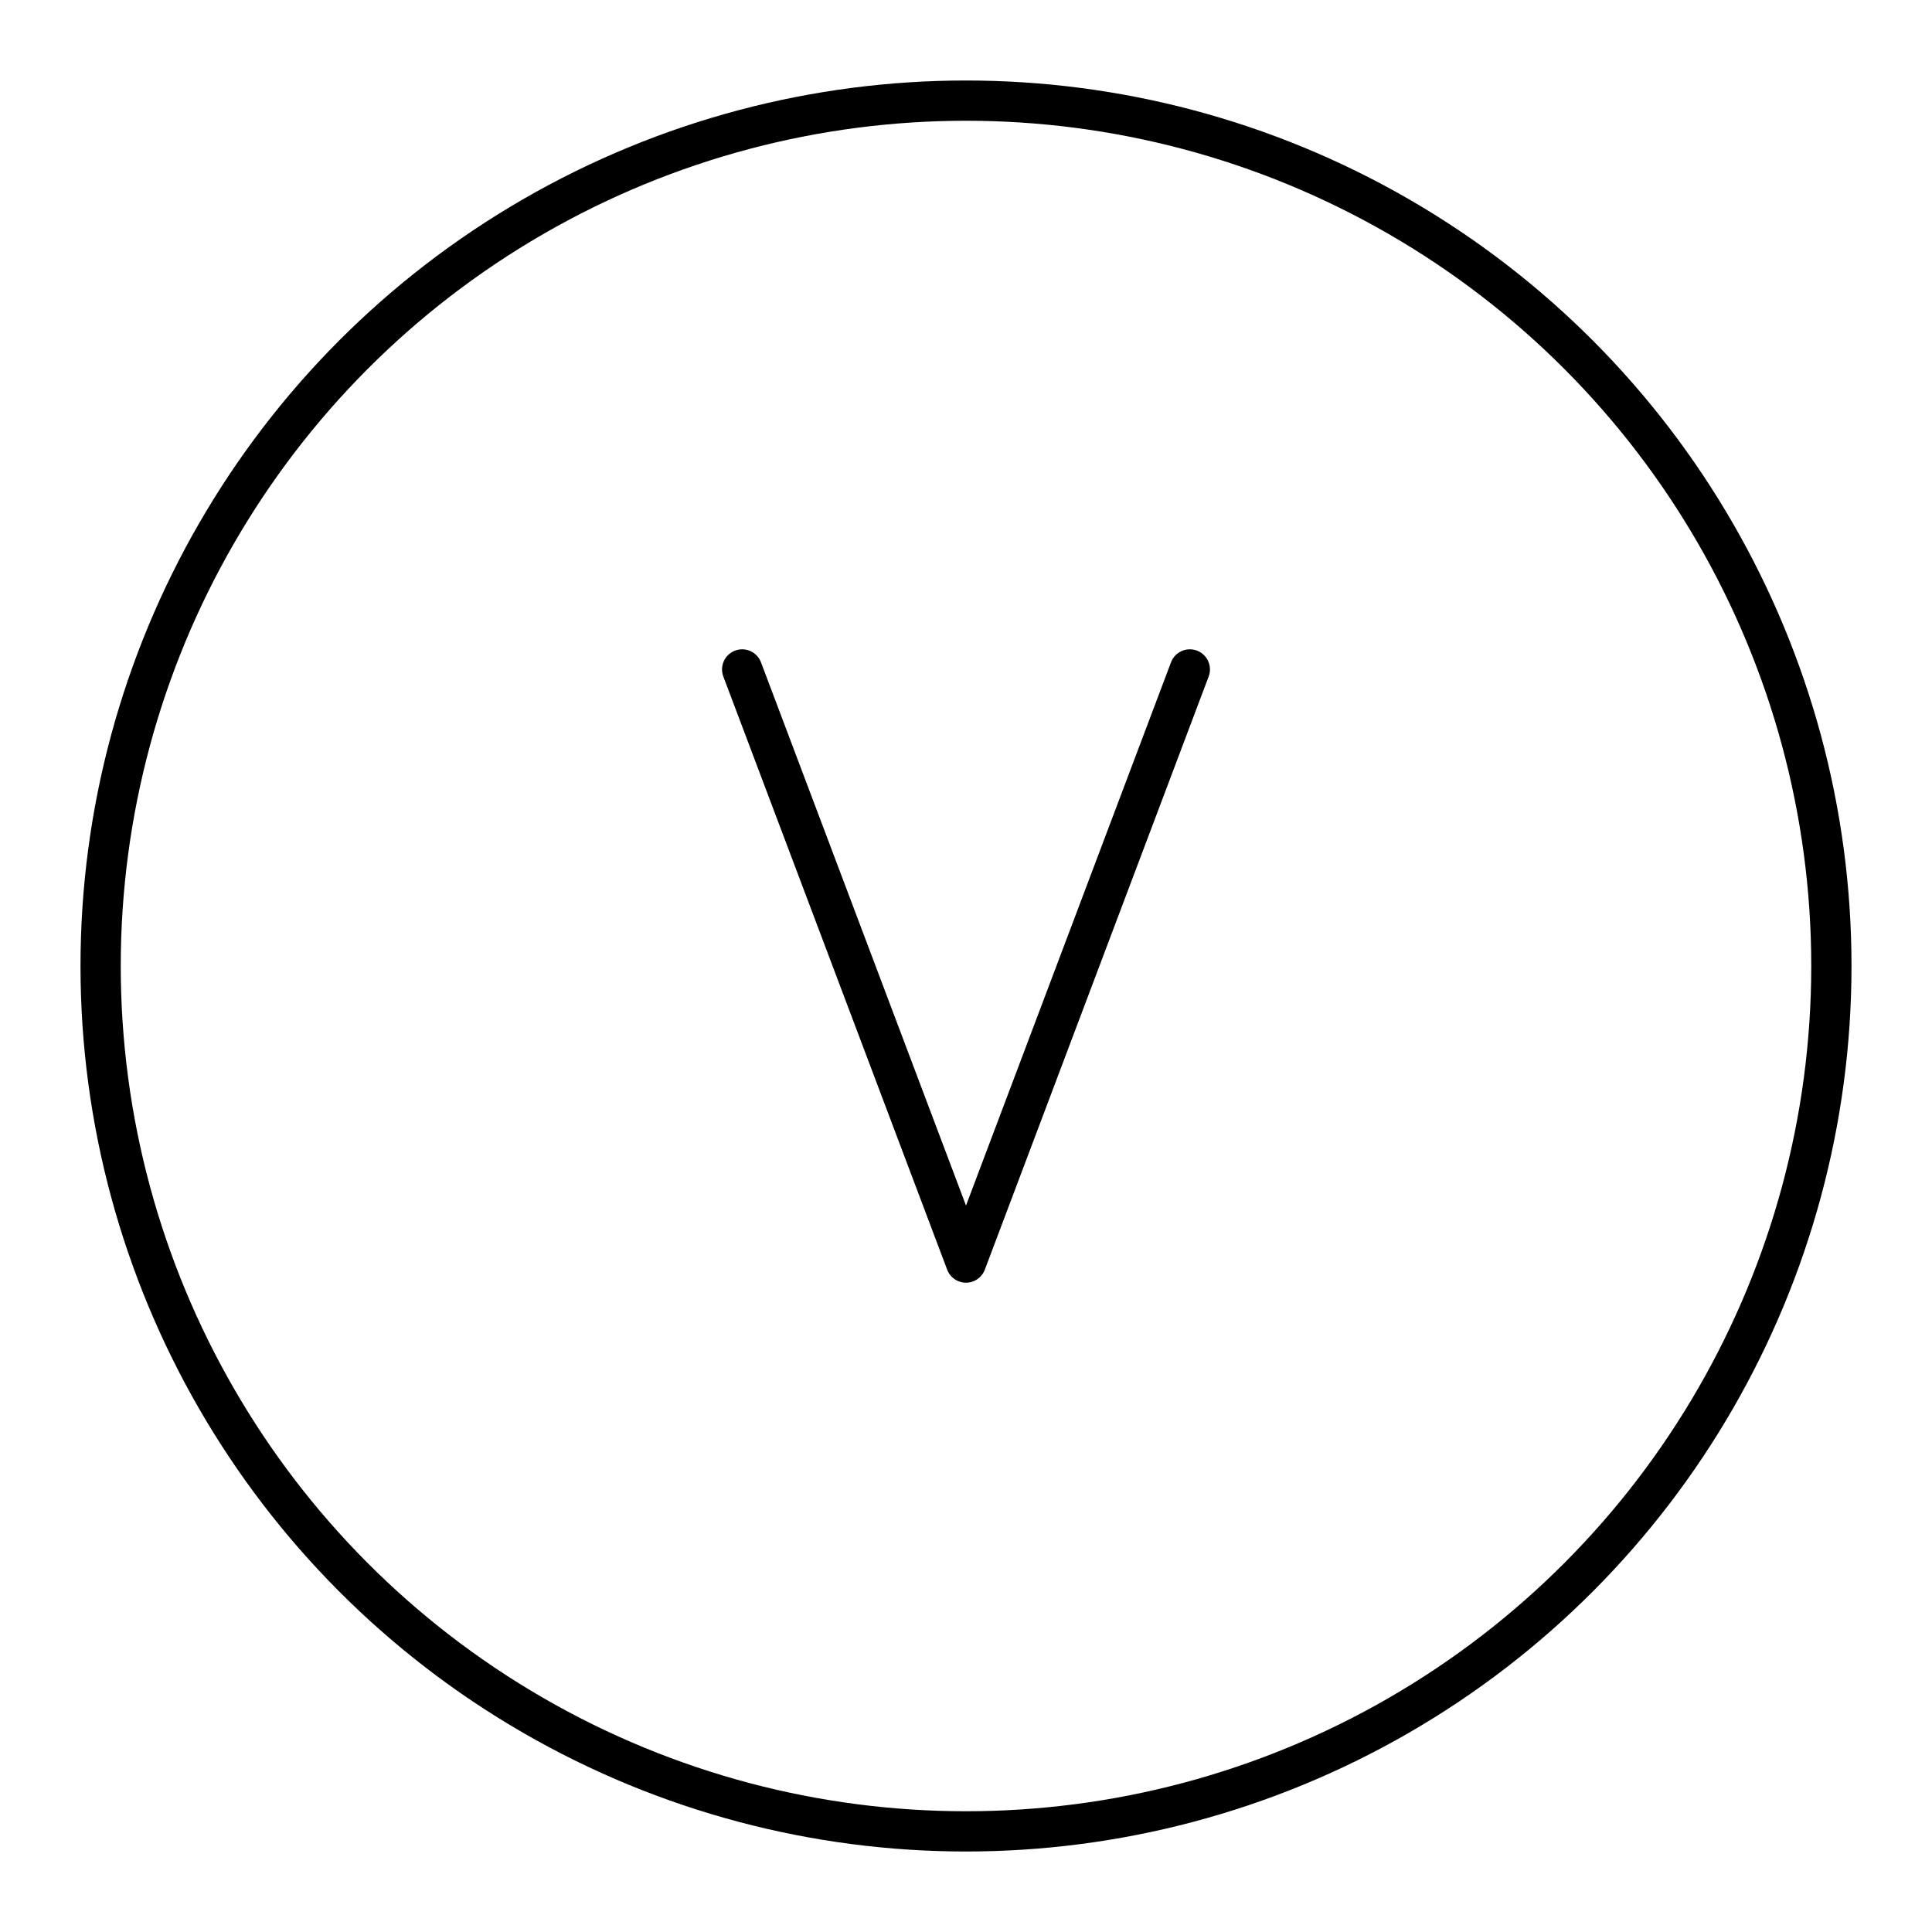
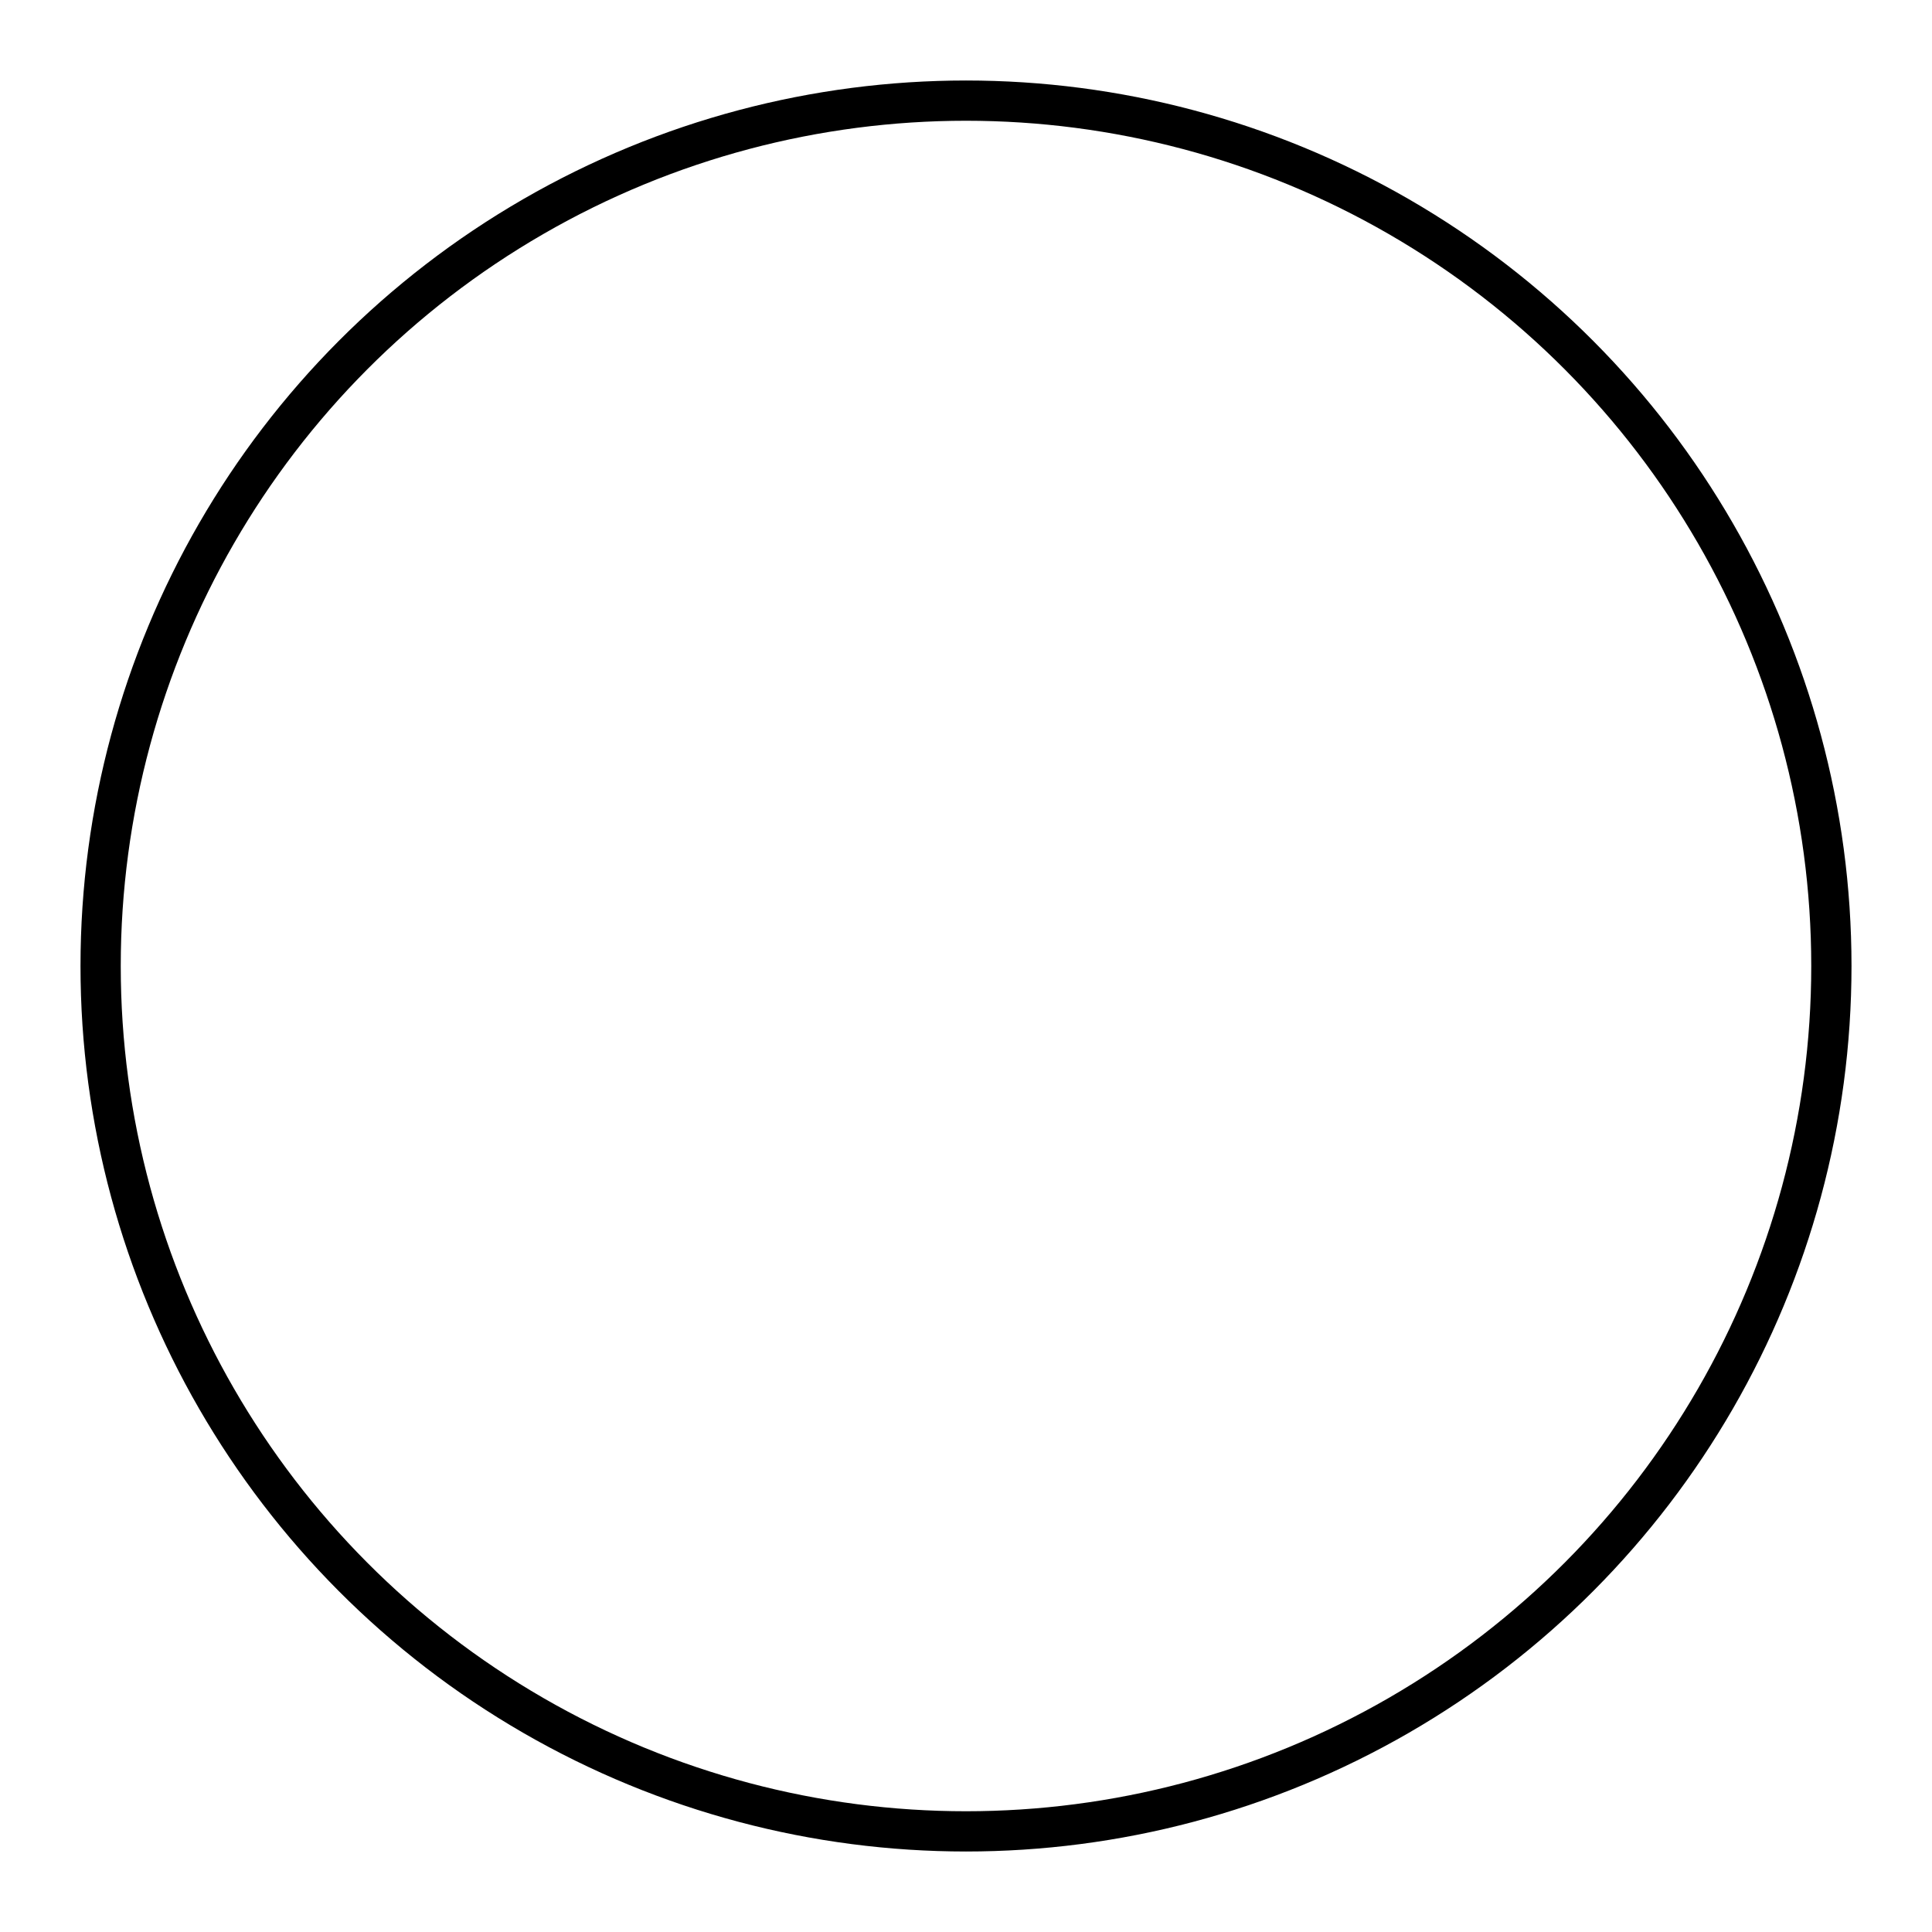
<svg xmlns="http://www.w3.org/2000/svg" width="800px" height="800px" viewBox="0 0 48 48">
  <defs>
    <style>.c{fill:none;stroke:#000000;stroke-linecap:round;stroke-linejoin:round;}</style>
  </defs>
  <g id="a">
-     <polyline class="c" points="29.561 16.632 24 31.368 18.439 16.632" />
-   </g>
+     </g>
  <g id="b">
    <circle class="c" cx="24" cy="24" r="21.5" />
  </g>
</svg>